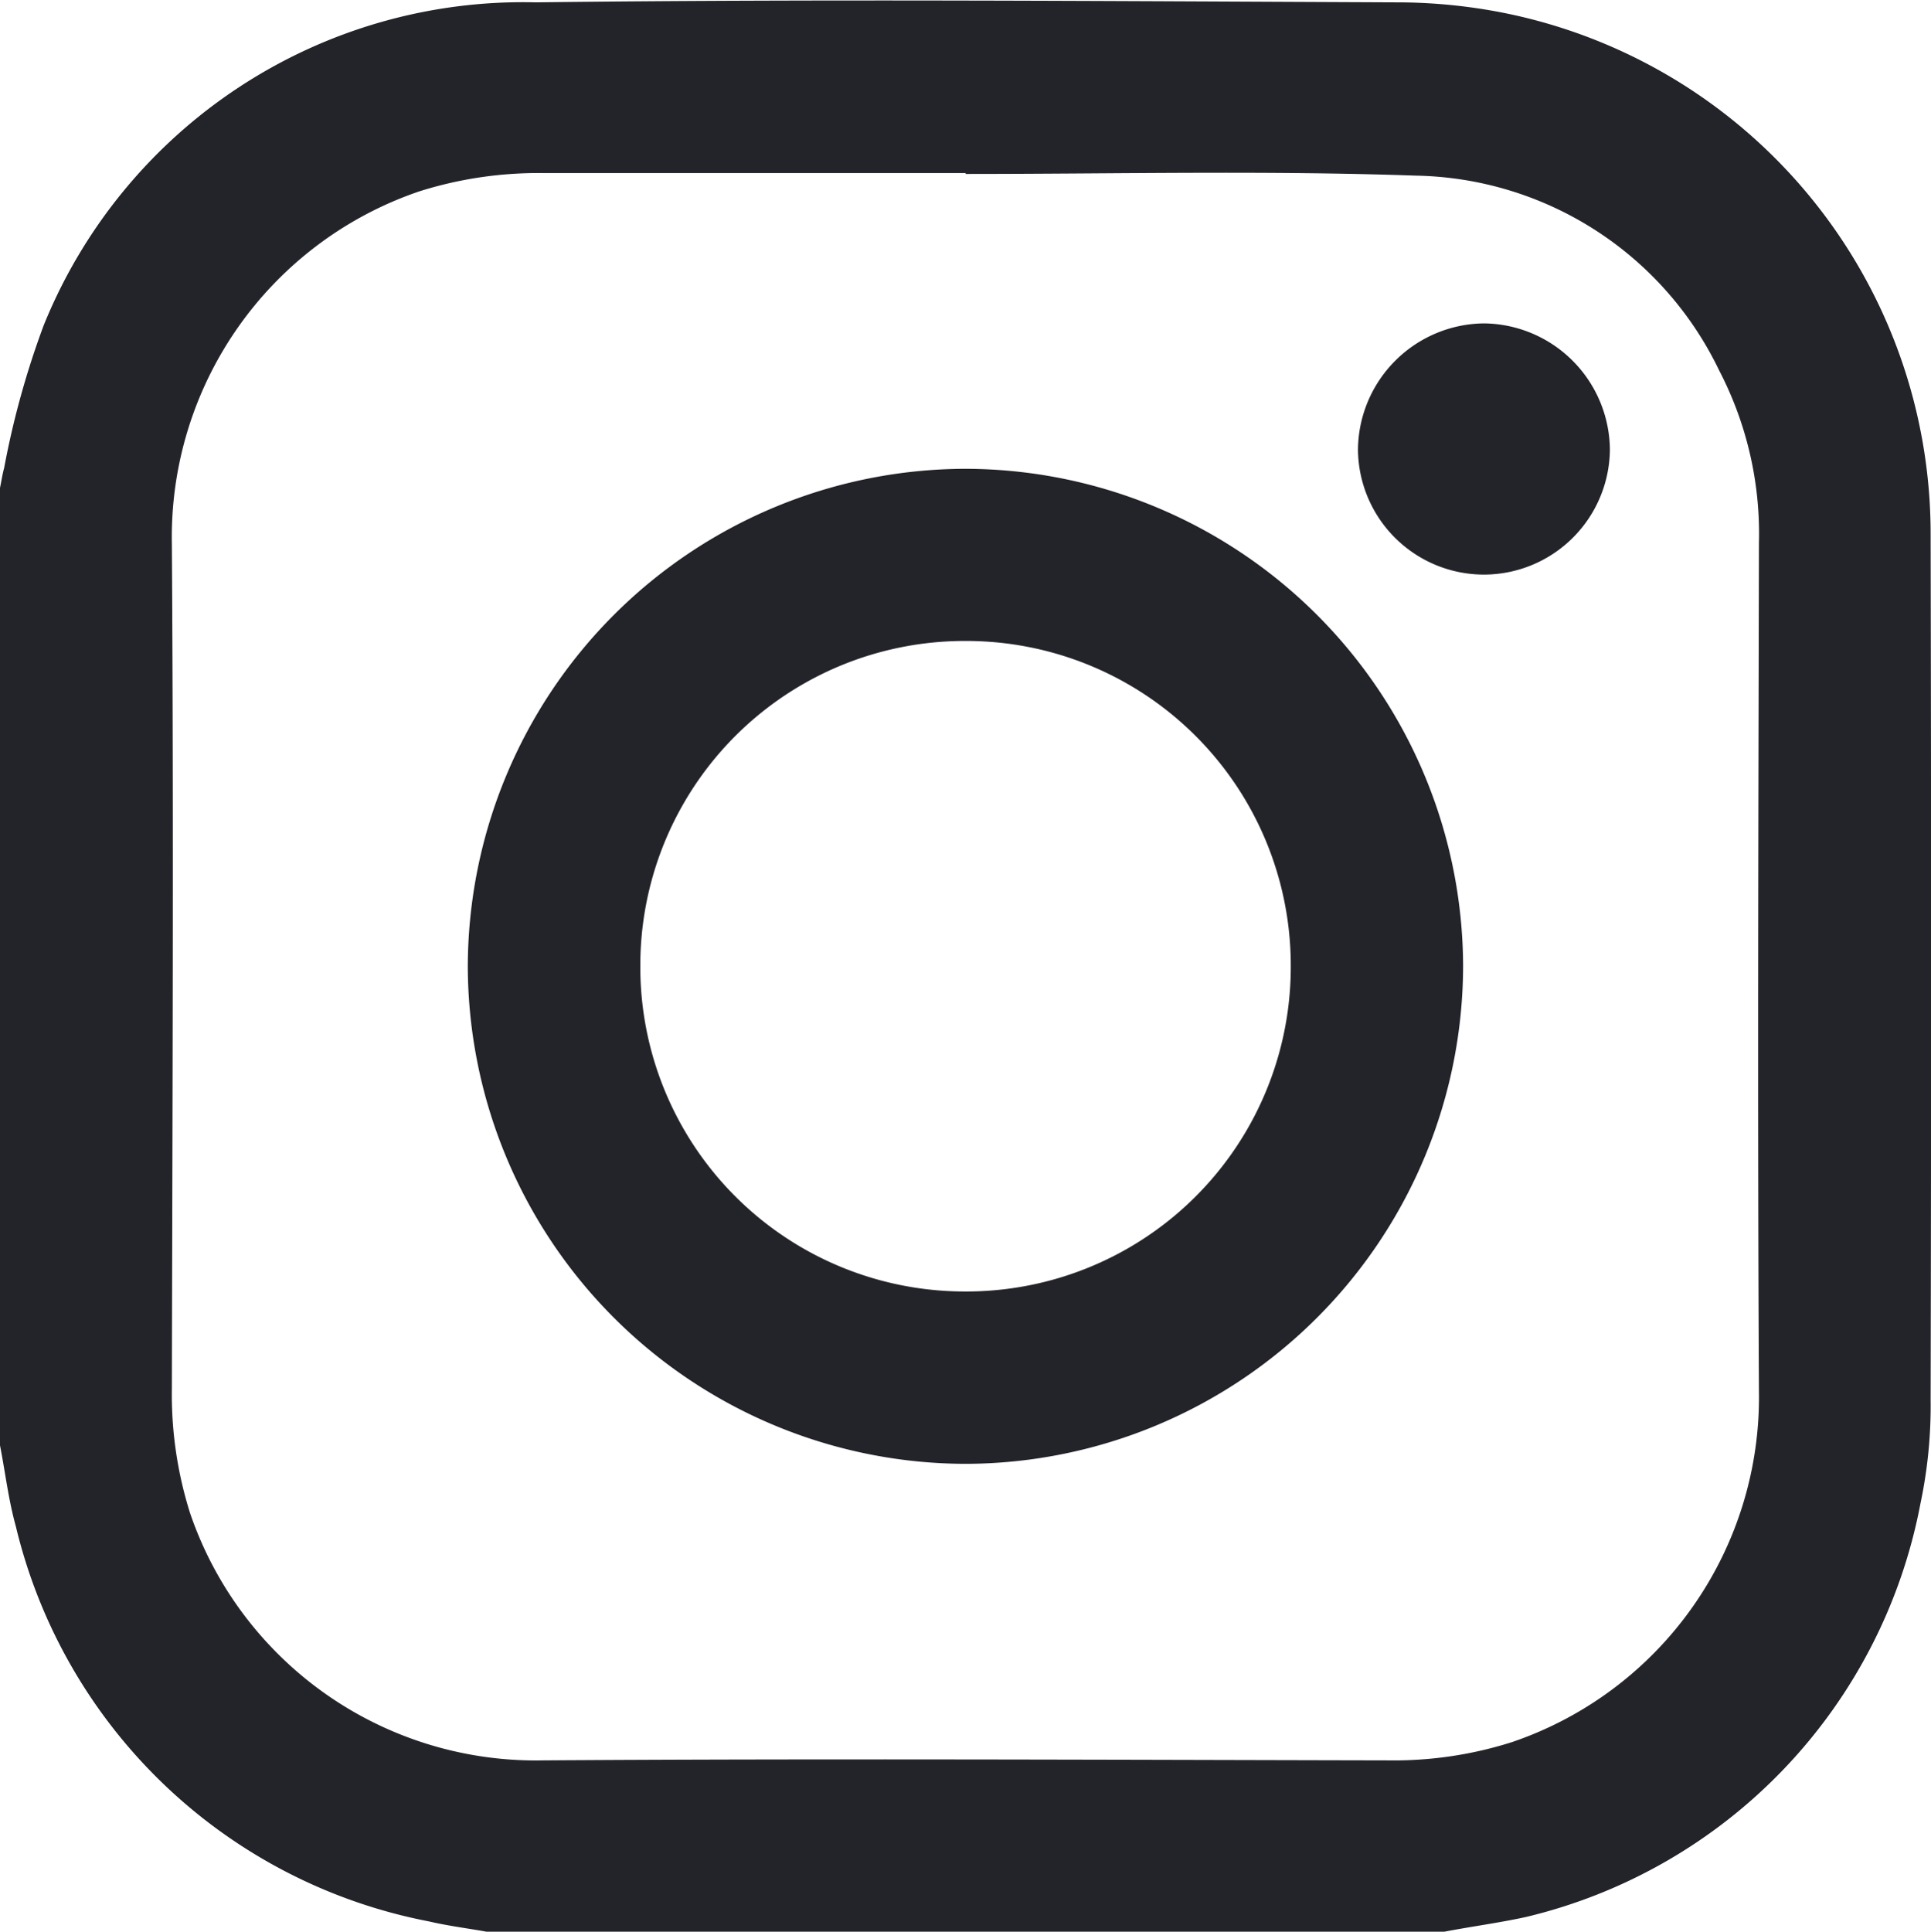
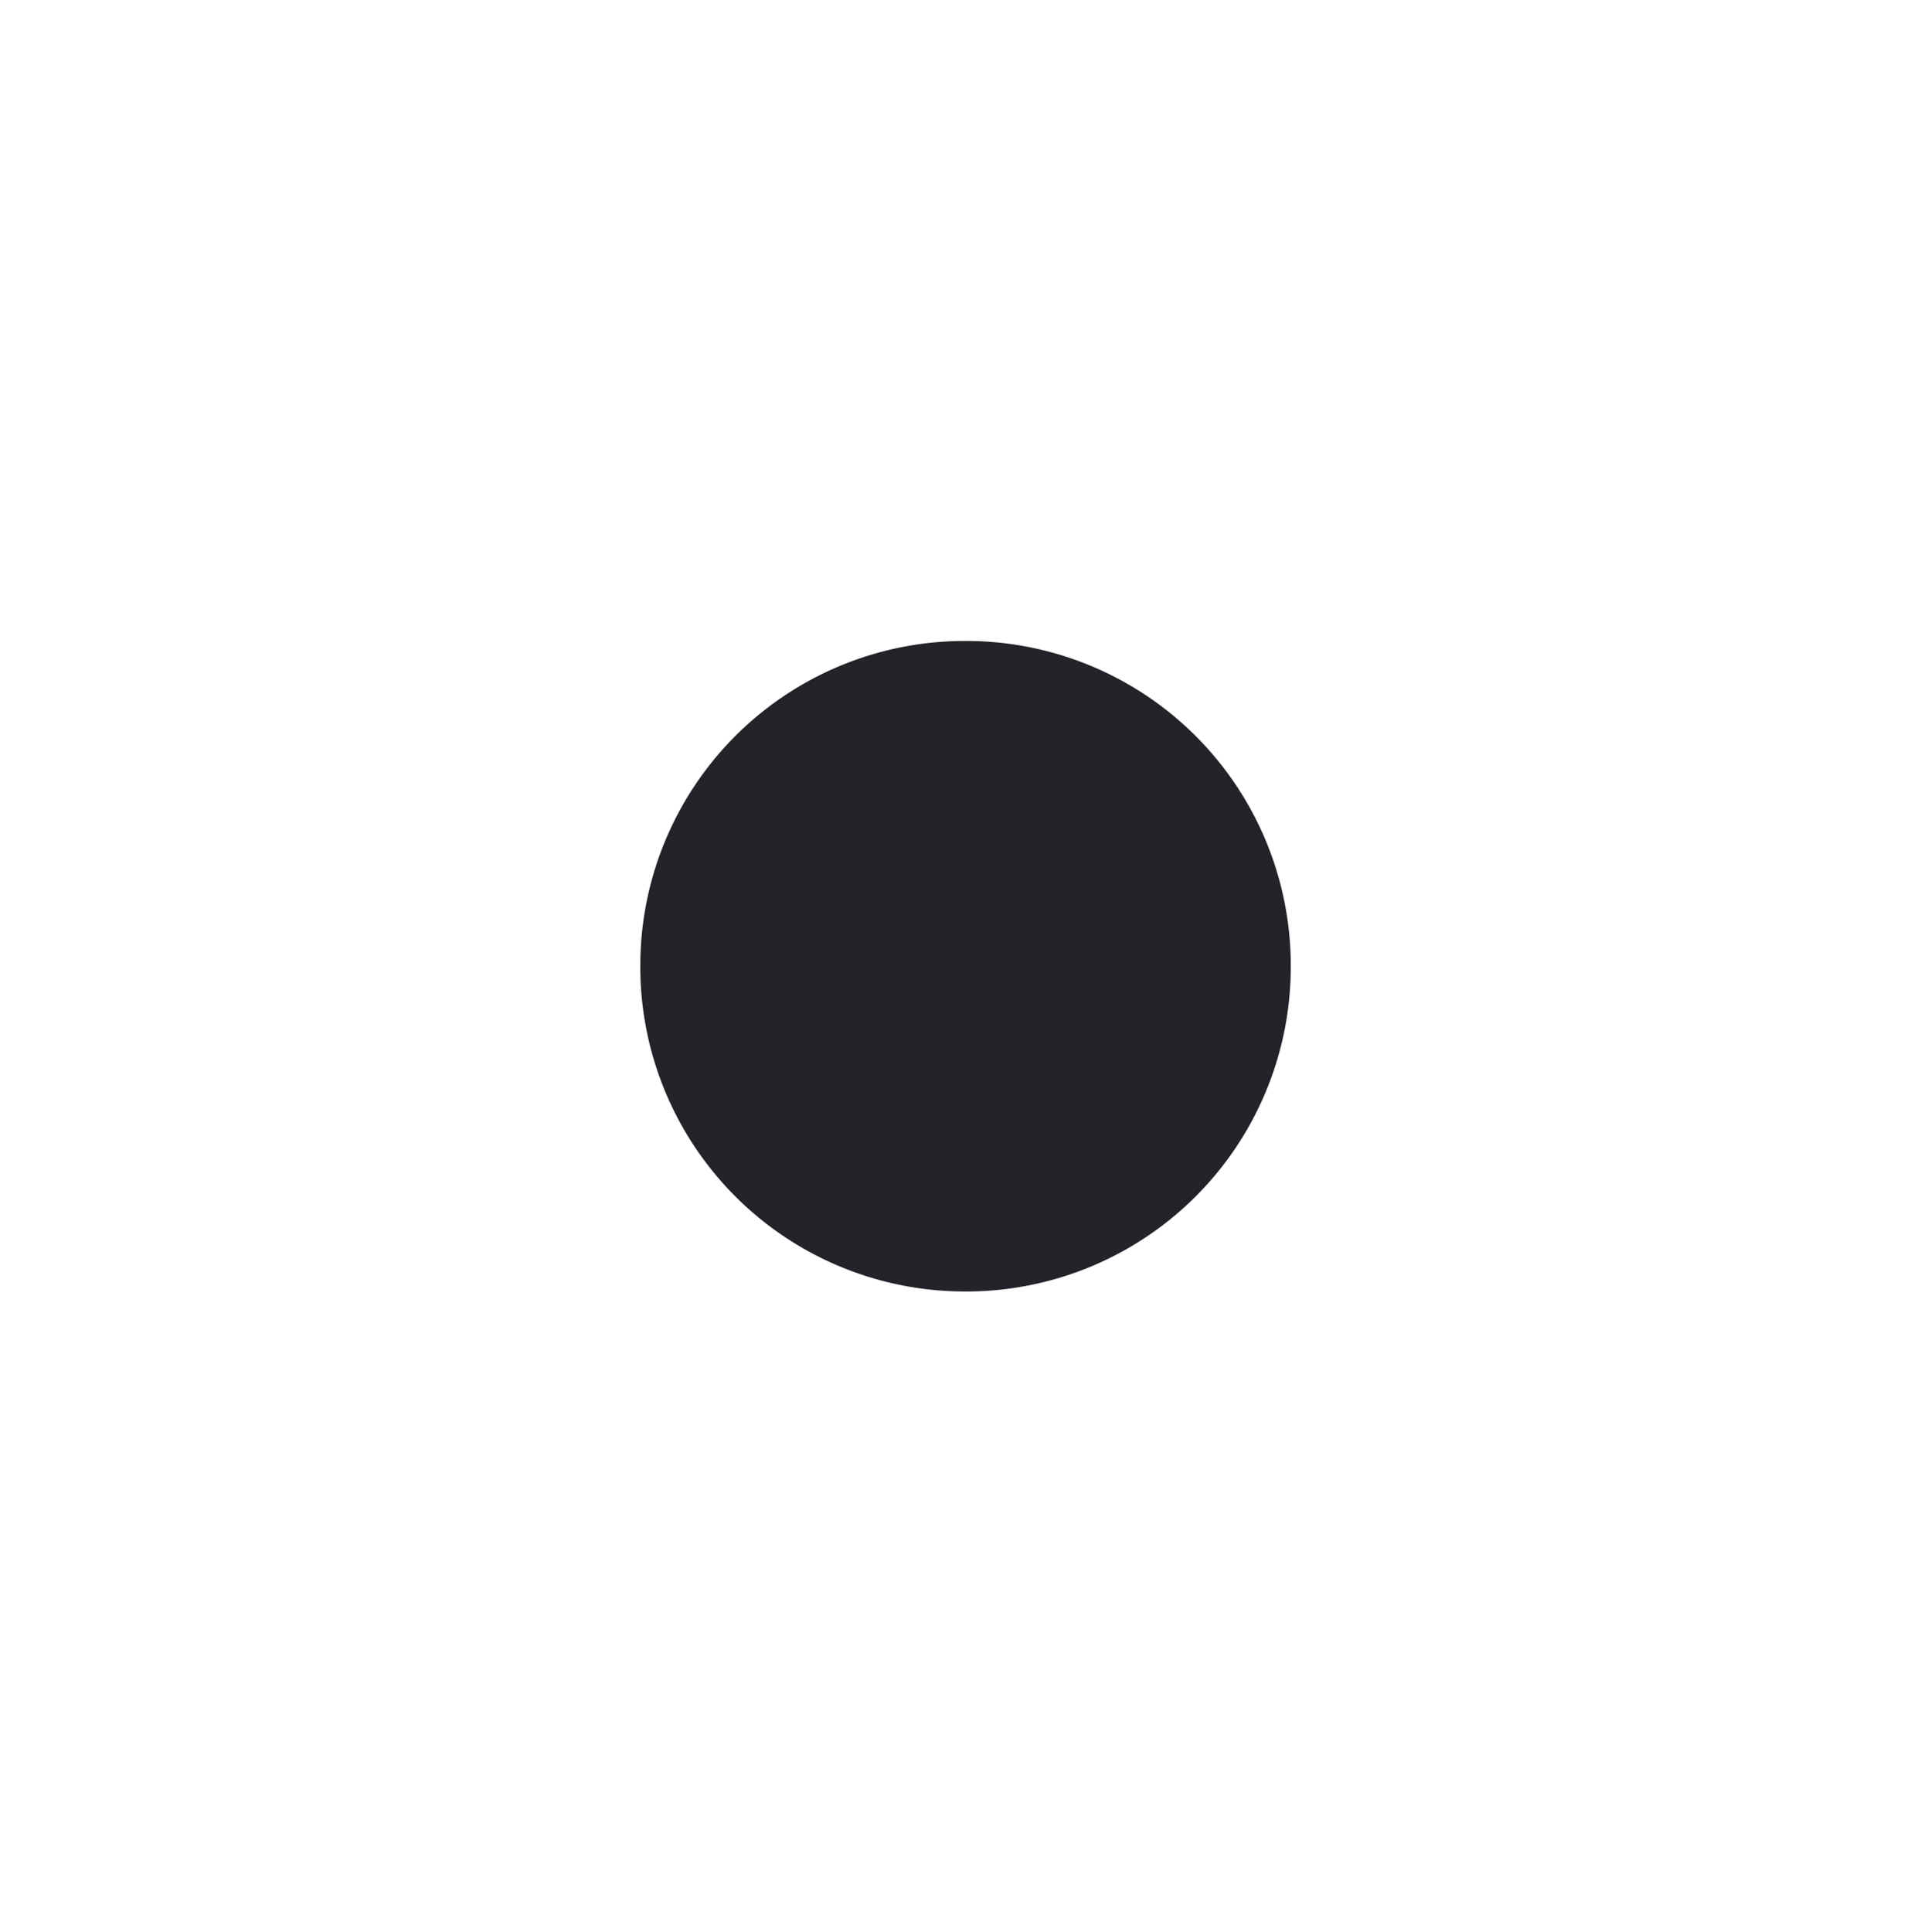
<svg xmlns="http://www.w3.org/2000/svg" width="20.573" height="20.578" viewBox="0 0 20.573 20.578">
  <g id="_5LZ6Wv.tif" data-name="5LZ6Wv.tif" transform="translate(8302.357 -2967.816)">
    <g id="Group_243" data-name="Group 243" transform="translate(-8302.357 2967.816)">
-       <path id="Path_55" data-name="Path 55" d="M-8286.969,2988.394h-10.205c-.2-.036-.41-.062-.61-.109a5.618,5.618,0,0,1-4.405-4.212c-.078-.28-.112-.573-.168-.86v-10.2c.015-.071.025-.142.044-.211a9.183,9.183,0,0,1,.421-1.519,5.51,5.51,0,0,1,5.244-3.442c3.054-.037,6.107-.013,9.16,0a5.867,5.867,0,0,1,1.136.109,5.659,5.659,0,0,1,4.564,5.563q.01,4.609,0,9.218a5.015,5.015,0,0,1-.108,1.1,5.6,5.6,0,0,1-4.206,4.407C-8286.387,2988.3-8286.681,2988.339-8286.969,2988.394Zm-5.1-18.725v-.009q-2.24,0-4.479,0a4.208,4.208,0,0,0-1.343.195,3.89,3.89,0,0,0-2.635,3.758c.02,3,.006,6,0,9a4.188,4.188,0,0,0,.194,1.322,3.891,3.891,0,0,0,3.759,2.634c3-.02,6-.006,9,0a4.153,4.153,0,0,0,1.323-.194,3.88,3.88,0,0,0,2.633-3.738c-.016-3.013-.006-6.026,0-9.039a3.77,3.77,0,0,0-.424-1.836,3.657,3.657,0,0,0-3.23-2.075C-8288.87,2969.631-8290.472,2969.669-8292.072,2969.669Z" transform="translate(8302.357 -2967.816)" fill="#23232a" />
-       <path id="Path_56" data-name="Path 56" d="M-8167.923,3097.171a5.314,5.314,0,0,1-5.291,5.307,5.314,5.314,0,0,1-5.313-5.3,5.314,5.314,0,0,1,5.3-5.3A5.314,5.314,0,0,1-8167.923,3097.171Zm-1.836.01a3.458,3.458,0,0,0-3.466-3.469,3.456,3.456,0,0,0-3.464,3.451,3.457,3.457,0,0,0,3.456,3.479A3.458,3.458,0,0,0-8169.759,3097.182Z" transform="translate(8183.511 -3086.884)" fill="#23232a" />
-       <path id="Path_57" data-name="Path 57" d="M-7941.533,3056.075a1.343,1.343,0,0,1-1.35-1.332,1.357,1.357,0,0,1,1.343-1.344,1.357,1.357,0,0,1,1.341,1.347A1.344,1.344,0,0,1-7941.533,3056.075Z" transform="translate(7957.351 -3049.954)" fill="#23232a" />
+       <path id="Path_56" data-name="Path 56" d="M-8167.923,3097.171A5.314,5.314,0,0,1-8167.923,3097.171Zm-1.836.01a3.458,3.458,0,0,0-3.466-3.469,3.456,3.456,0,0,0-3.464,3.451,3.457,3.457,0,0,0,3.456,3.479A3.458,3.458,0,0,0-8169.759,3097.182Z" transform="translate(8183.511 -3086.884)" fill="#23232a" />
    </g>
  </g>
</svg>